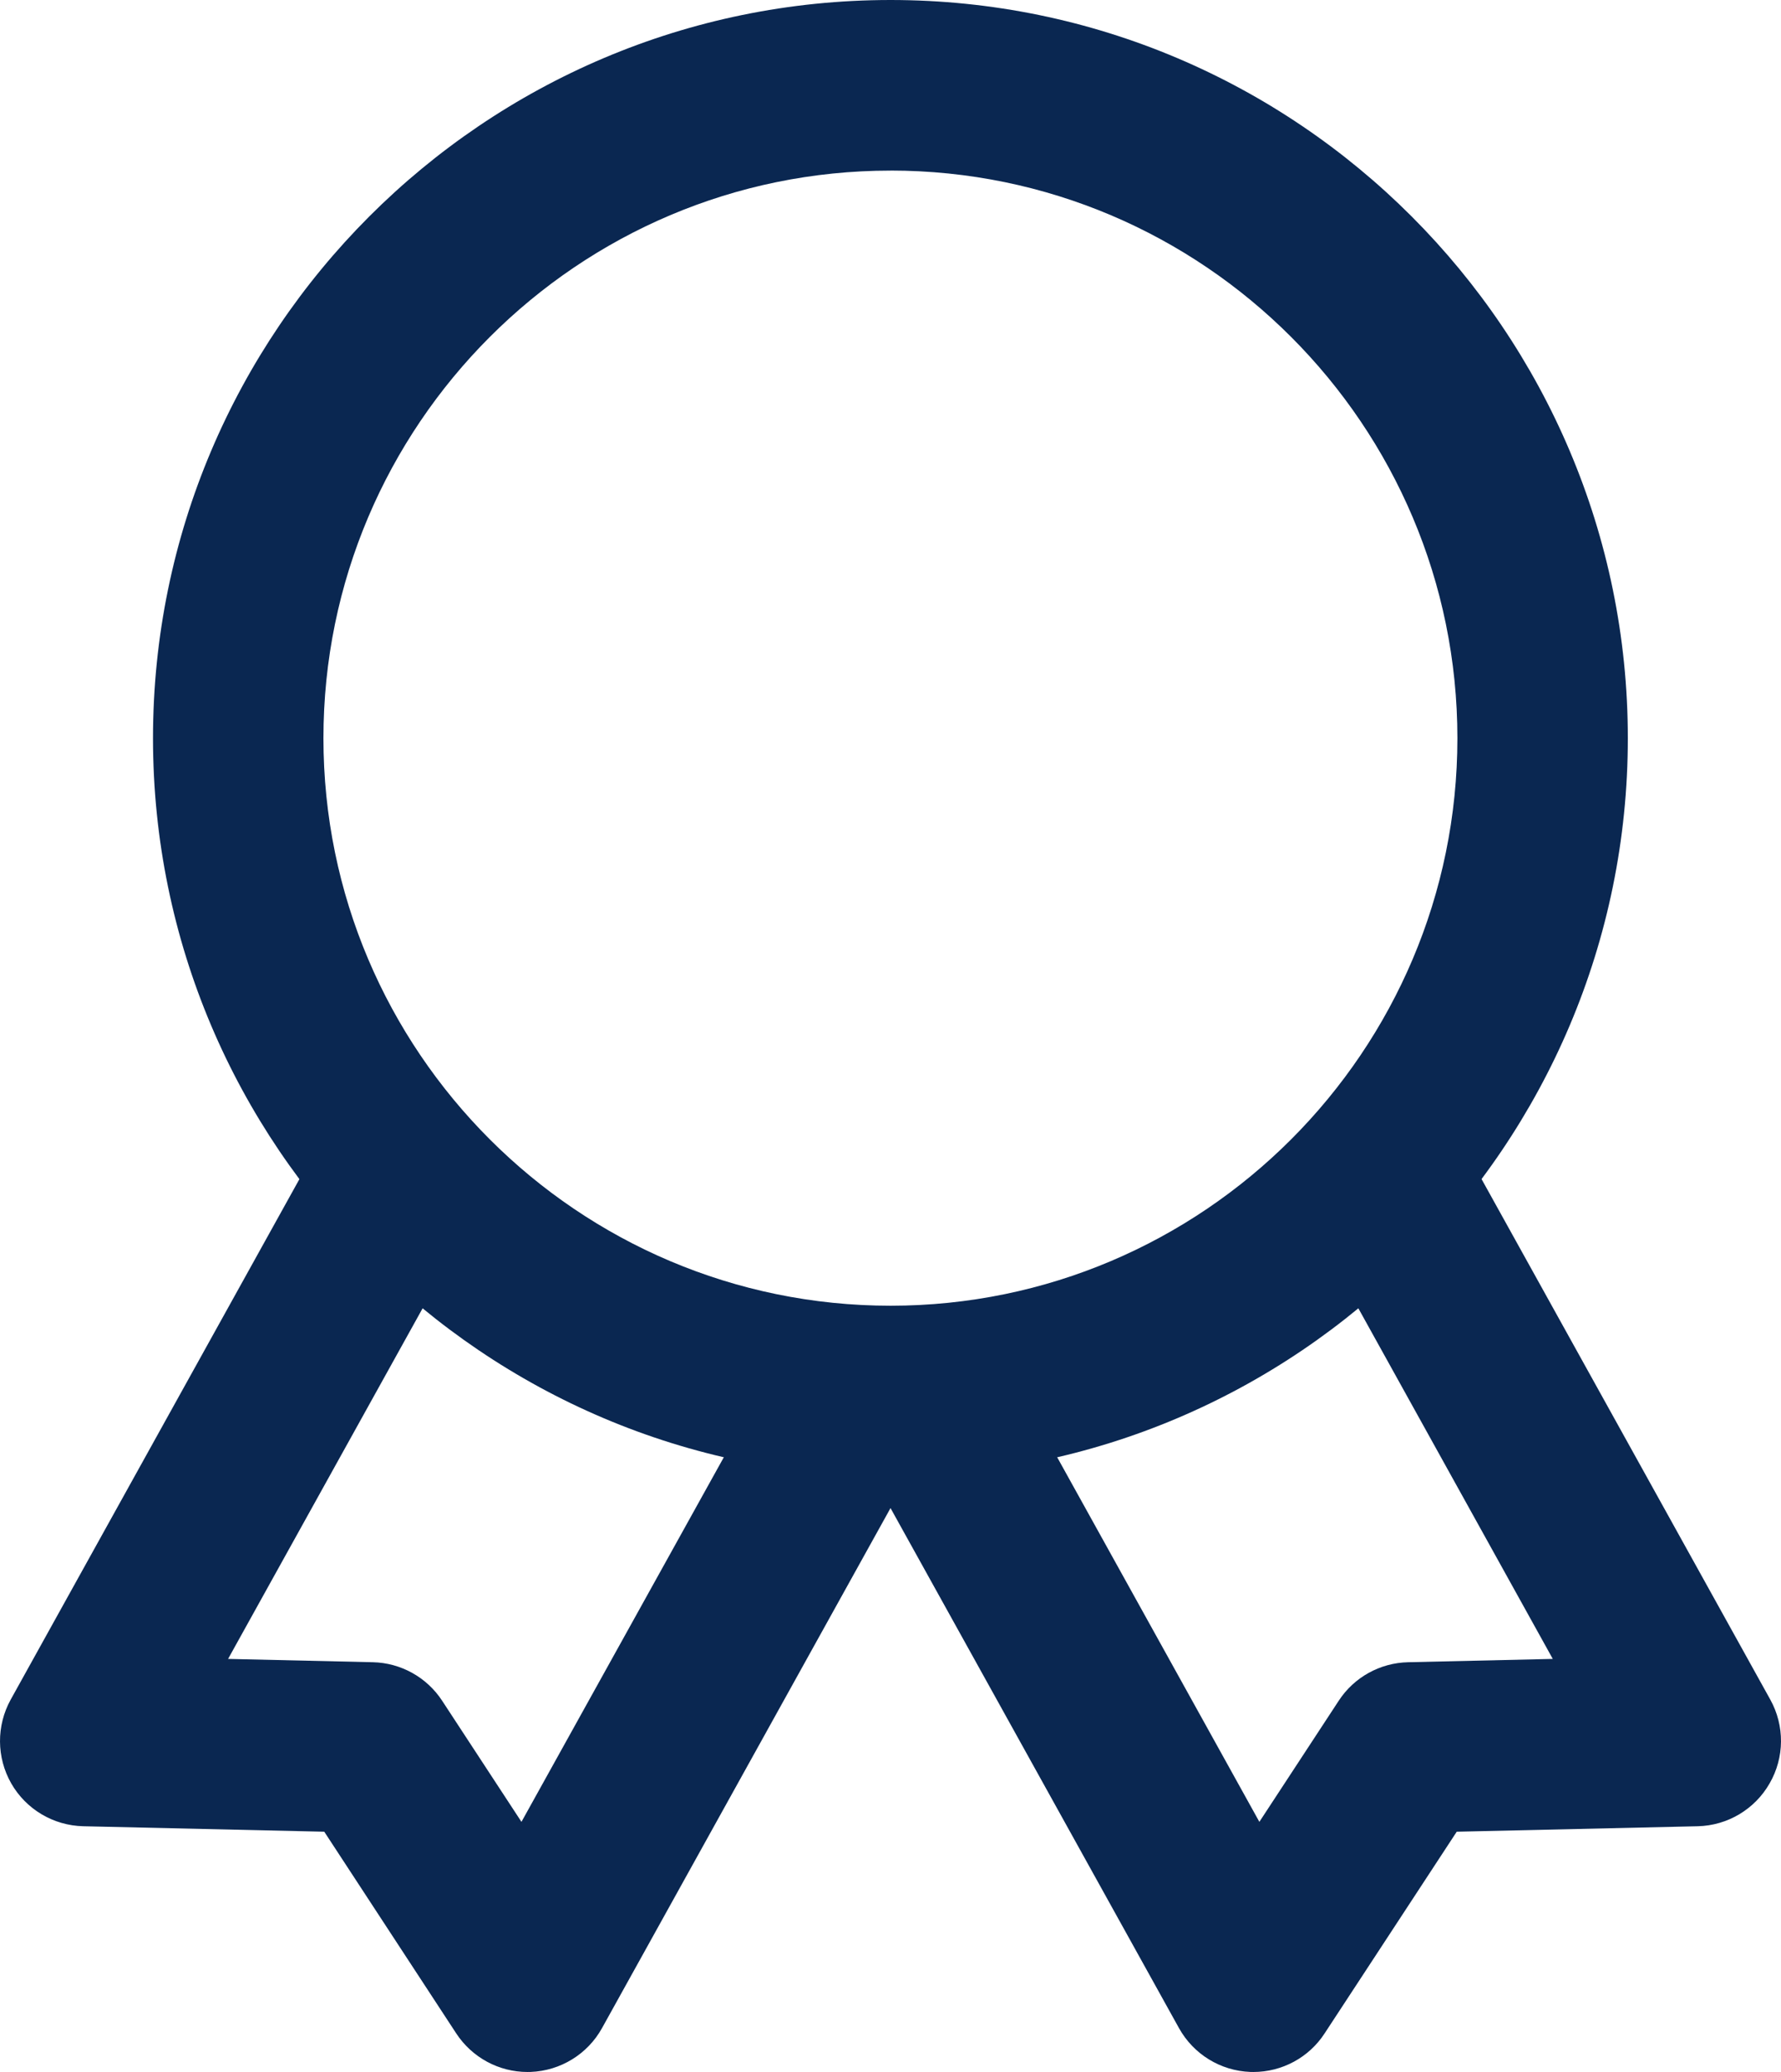
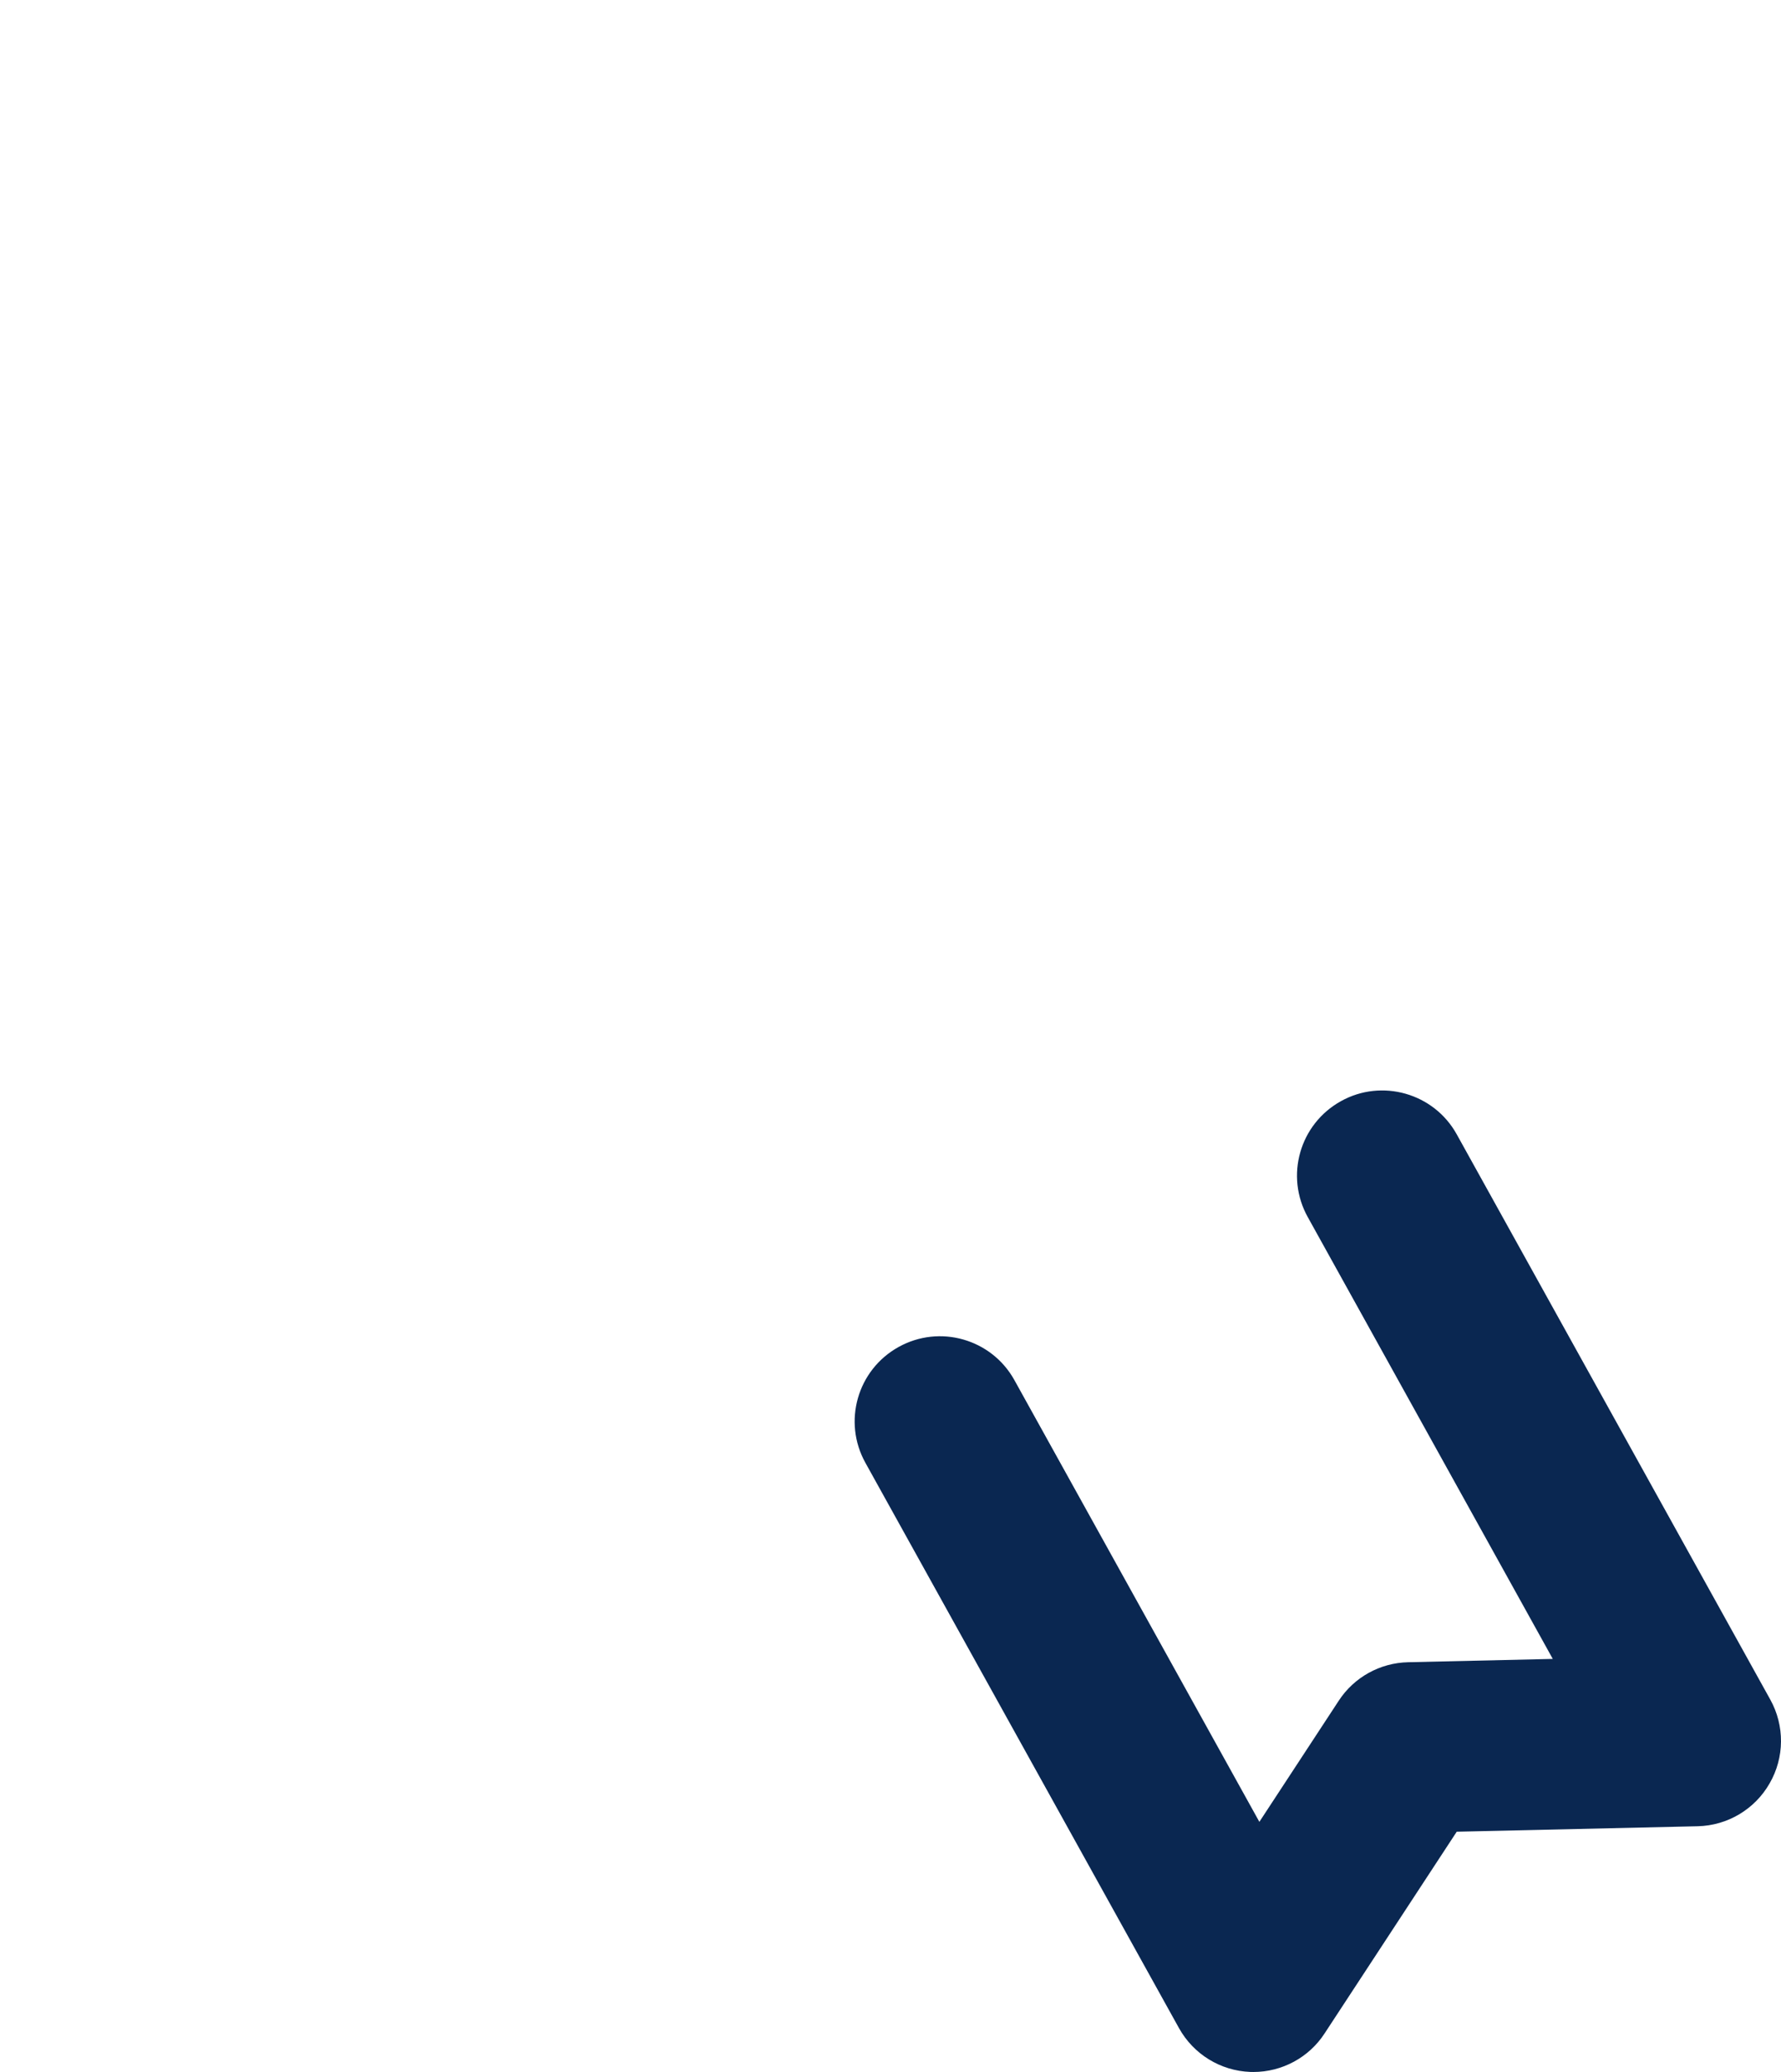
<svg xmlns="http://www.w3.org/2000/svg" width="100%" height="100%" viewBox="0 0 43 50" version="1.1" xml:space="preserve" style="fill-rule:evenodd;clip-rule:evenodd;stroke-linejoin:round;stroke-miterlimit:2;">
-   <path d="M21.502,35.625c-9.82,0 -17.808,-7.989 -17.808,-17.811c0,-9.823 7.988,-17.814 17.808,-17.814c9.816,0 17.8,7.991 17.8,17.814c-0,9.822 -7.984,17.811 -17.8,17.811Zm0,-31.508c-7.549,-0.001 -13.693,6.144 -13.693,13.697c-0,7.552 6.144,13.695 13.693,13.695c7.546,-0 13.685,-6.143 13.685,-13.695c0,-7.553 -6.139,-13.698 -13.685,-13.698Z" style="fill:#0a2751;fill-rule:nonzero;" />
-   <path d="M12.735,50c-0.691,0 -1.338,-0.349 -1.72,-0.931l-3.186,-4.867l-5.818,-0.132c-0.723,-0.017 -1.382,-0.409 -1.74,-1.034c-0.357,-0.626 -0.361,-1.393 -0.012,-2.023l7.57,-13.64c0.551,-0.993 1.808,-1.351 2.797,-0.8c0.992,0.552 1.35,1.804 0.799,2.798l-5.918,10.661l3.495,0.08c0.675,0.015 1.302,0.363 1.672,0.928l1.916,2.924l5.919,-10.659c0.55,-0.994 1.804,-1.352 2.796,-0.8c0.993,0.552 1.35,1.804 0.8,2.798l-7.57,13.638c-0.349,0.63 -1.004,1.031 -1.724,1.058c-0.024,0.001 -0.052,0.001 -0.076,0.001Z" style="fill:#0a2751;fill-rule:nonzero;" />
  <path d="M30.261,50c-0.024,0 -0.048,0 -0.072,-0.001c-0.723,-0.027 -1.374,-0.428 -1.724,-1.058l-7.569,-13.638c-0.555,-0.994 -0.197,-2.246 0.799,-2.798c0.993,-0.552 2.246,-0.194 2.797,0.8l5.914,10.659l1.917,-2.924c0.369,-0.565 0.996,-0.913 1.675,-0.928l3.492,-0.08l-5.915,-10.661c-0.554,-0.994 -0.196,-2.246 0.8,-2.798c0.988,-0.551 2.246,-0.193 2.796,0.8l7.57,13.64c0.35,0.63 0.346,1.397 -0.016,2.023c-0.357,0.625 -1.016,1.017 -1.736,1.034l-5.818,0.132l-3.19,4.867c-0.378,0.582 -1.028,0.931 -1.72,0.931Z" style="fill:#0a2751;fill-rule:nonzero;" />
</svg>